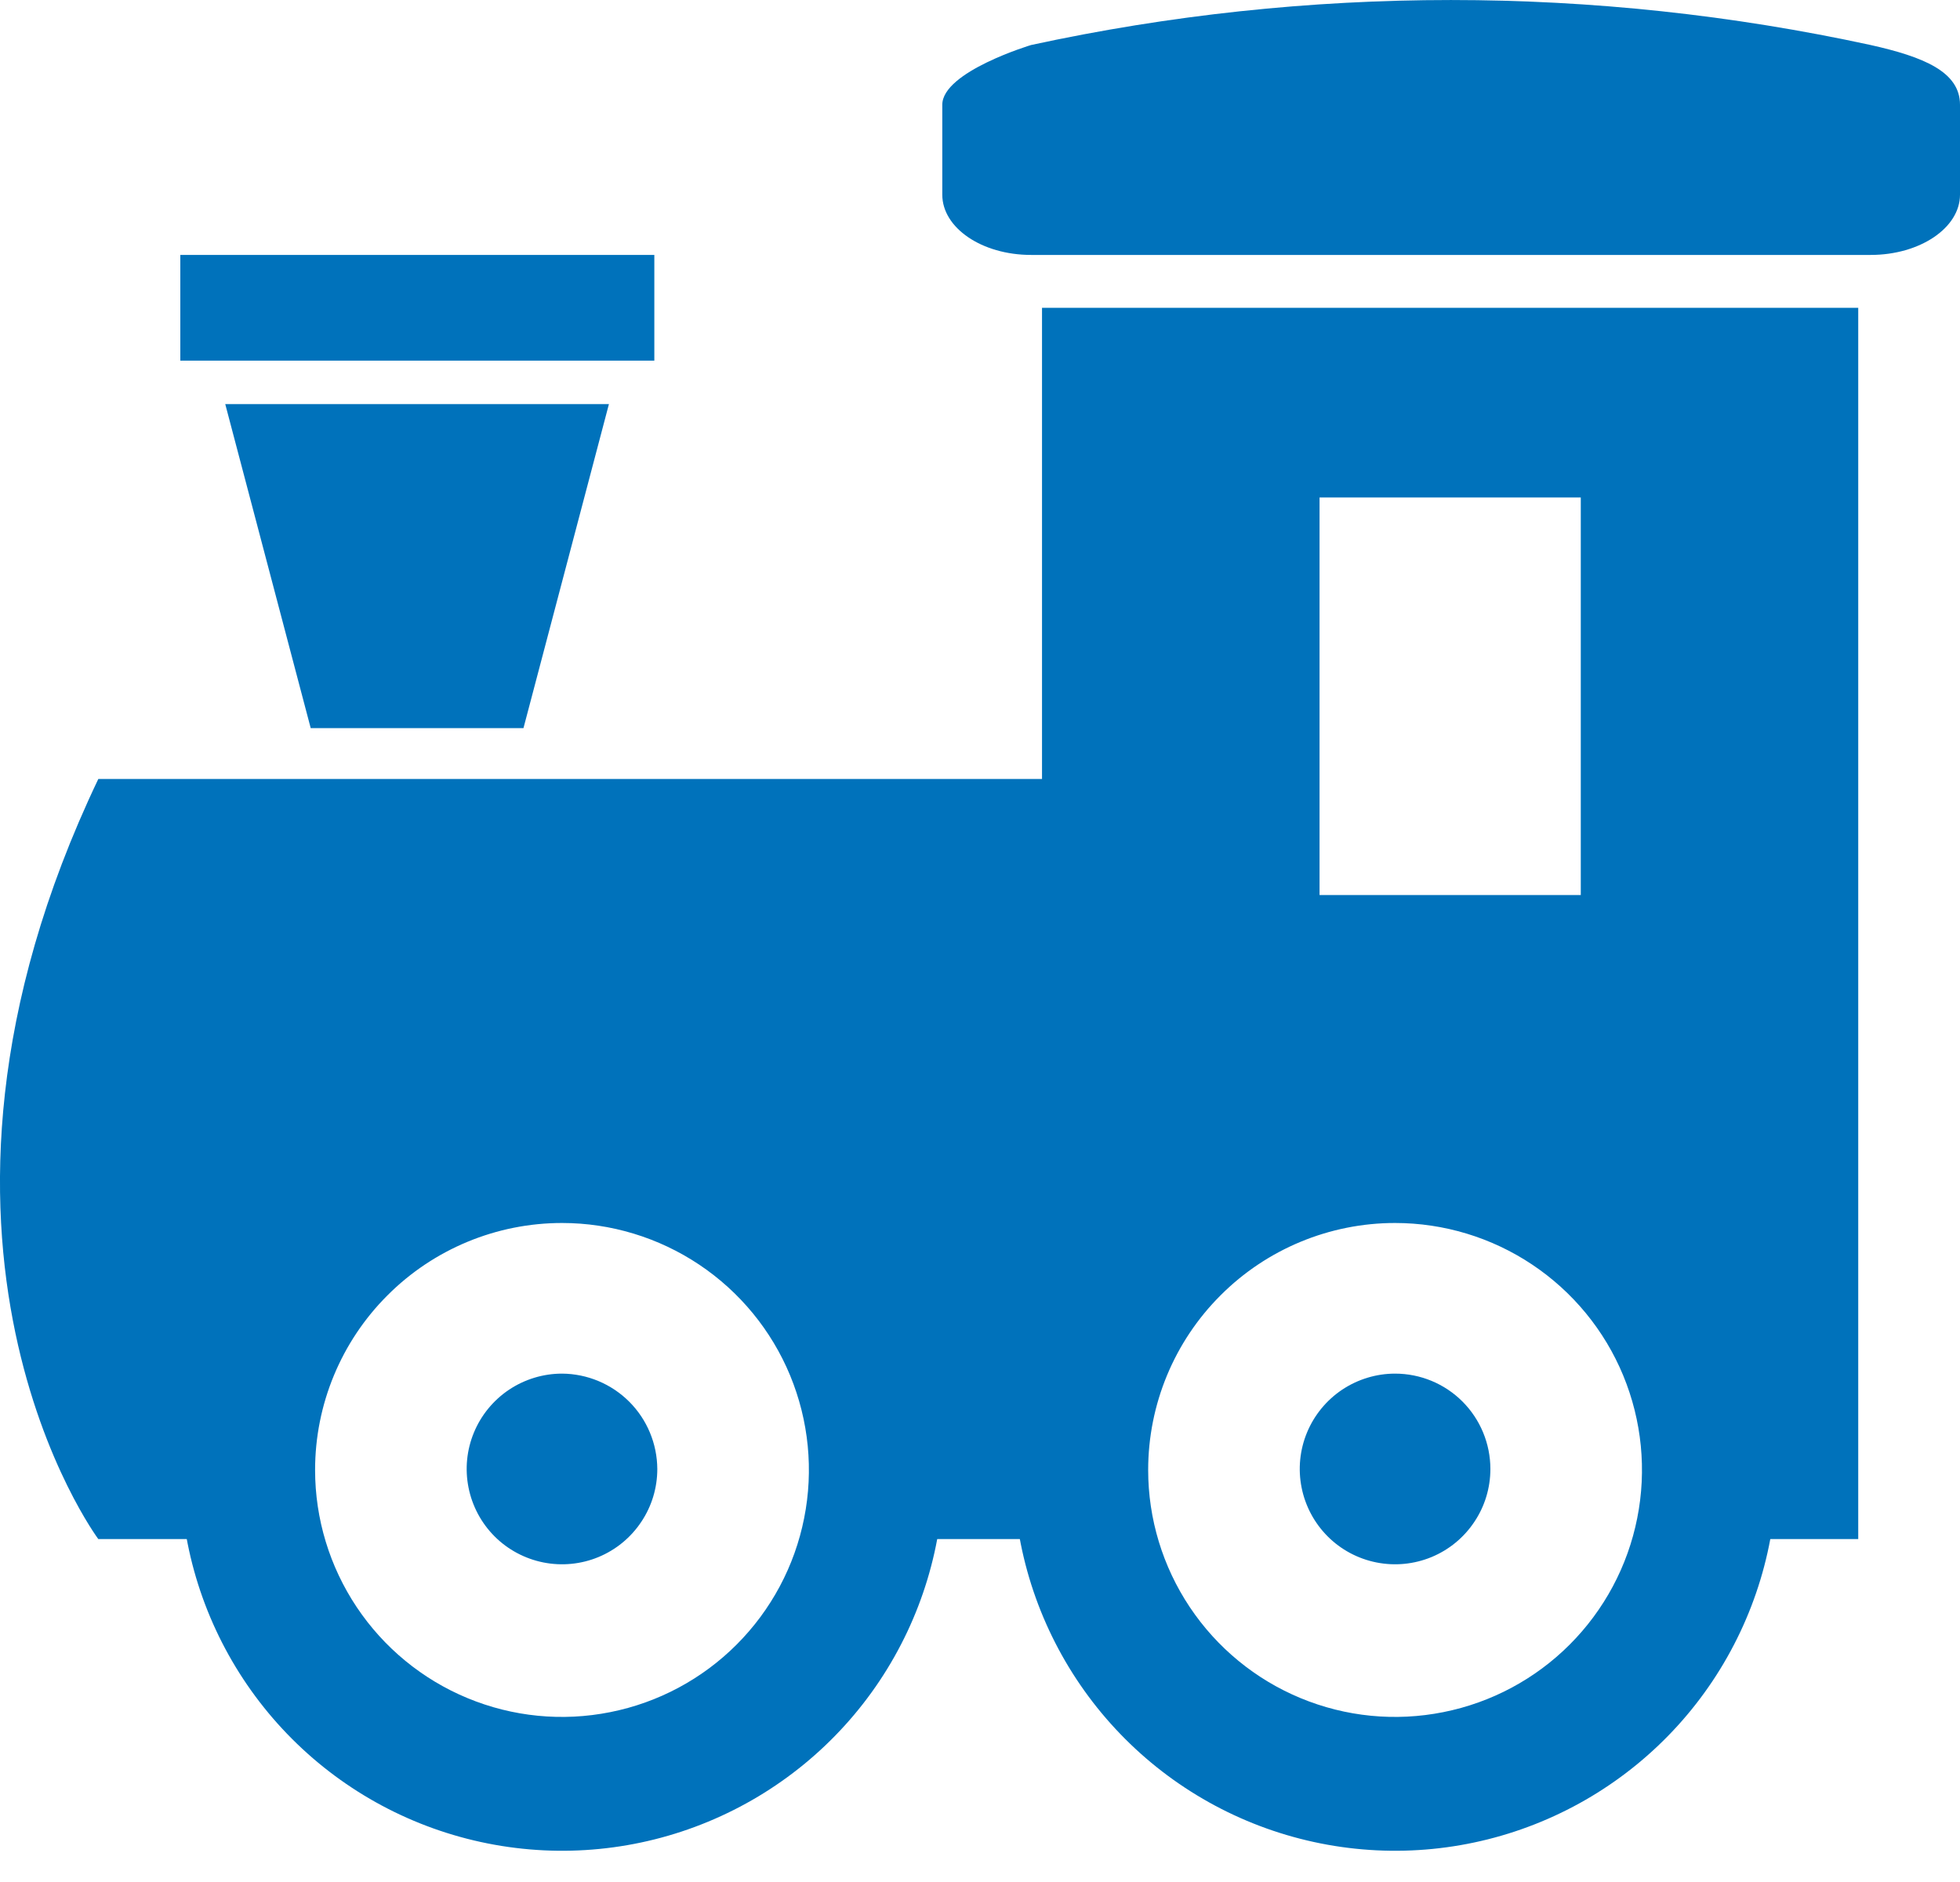
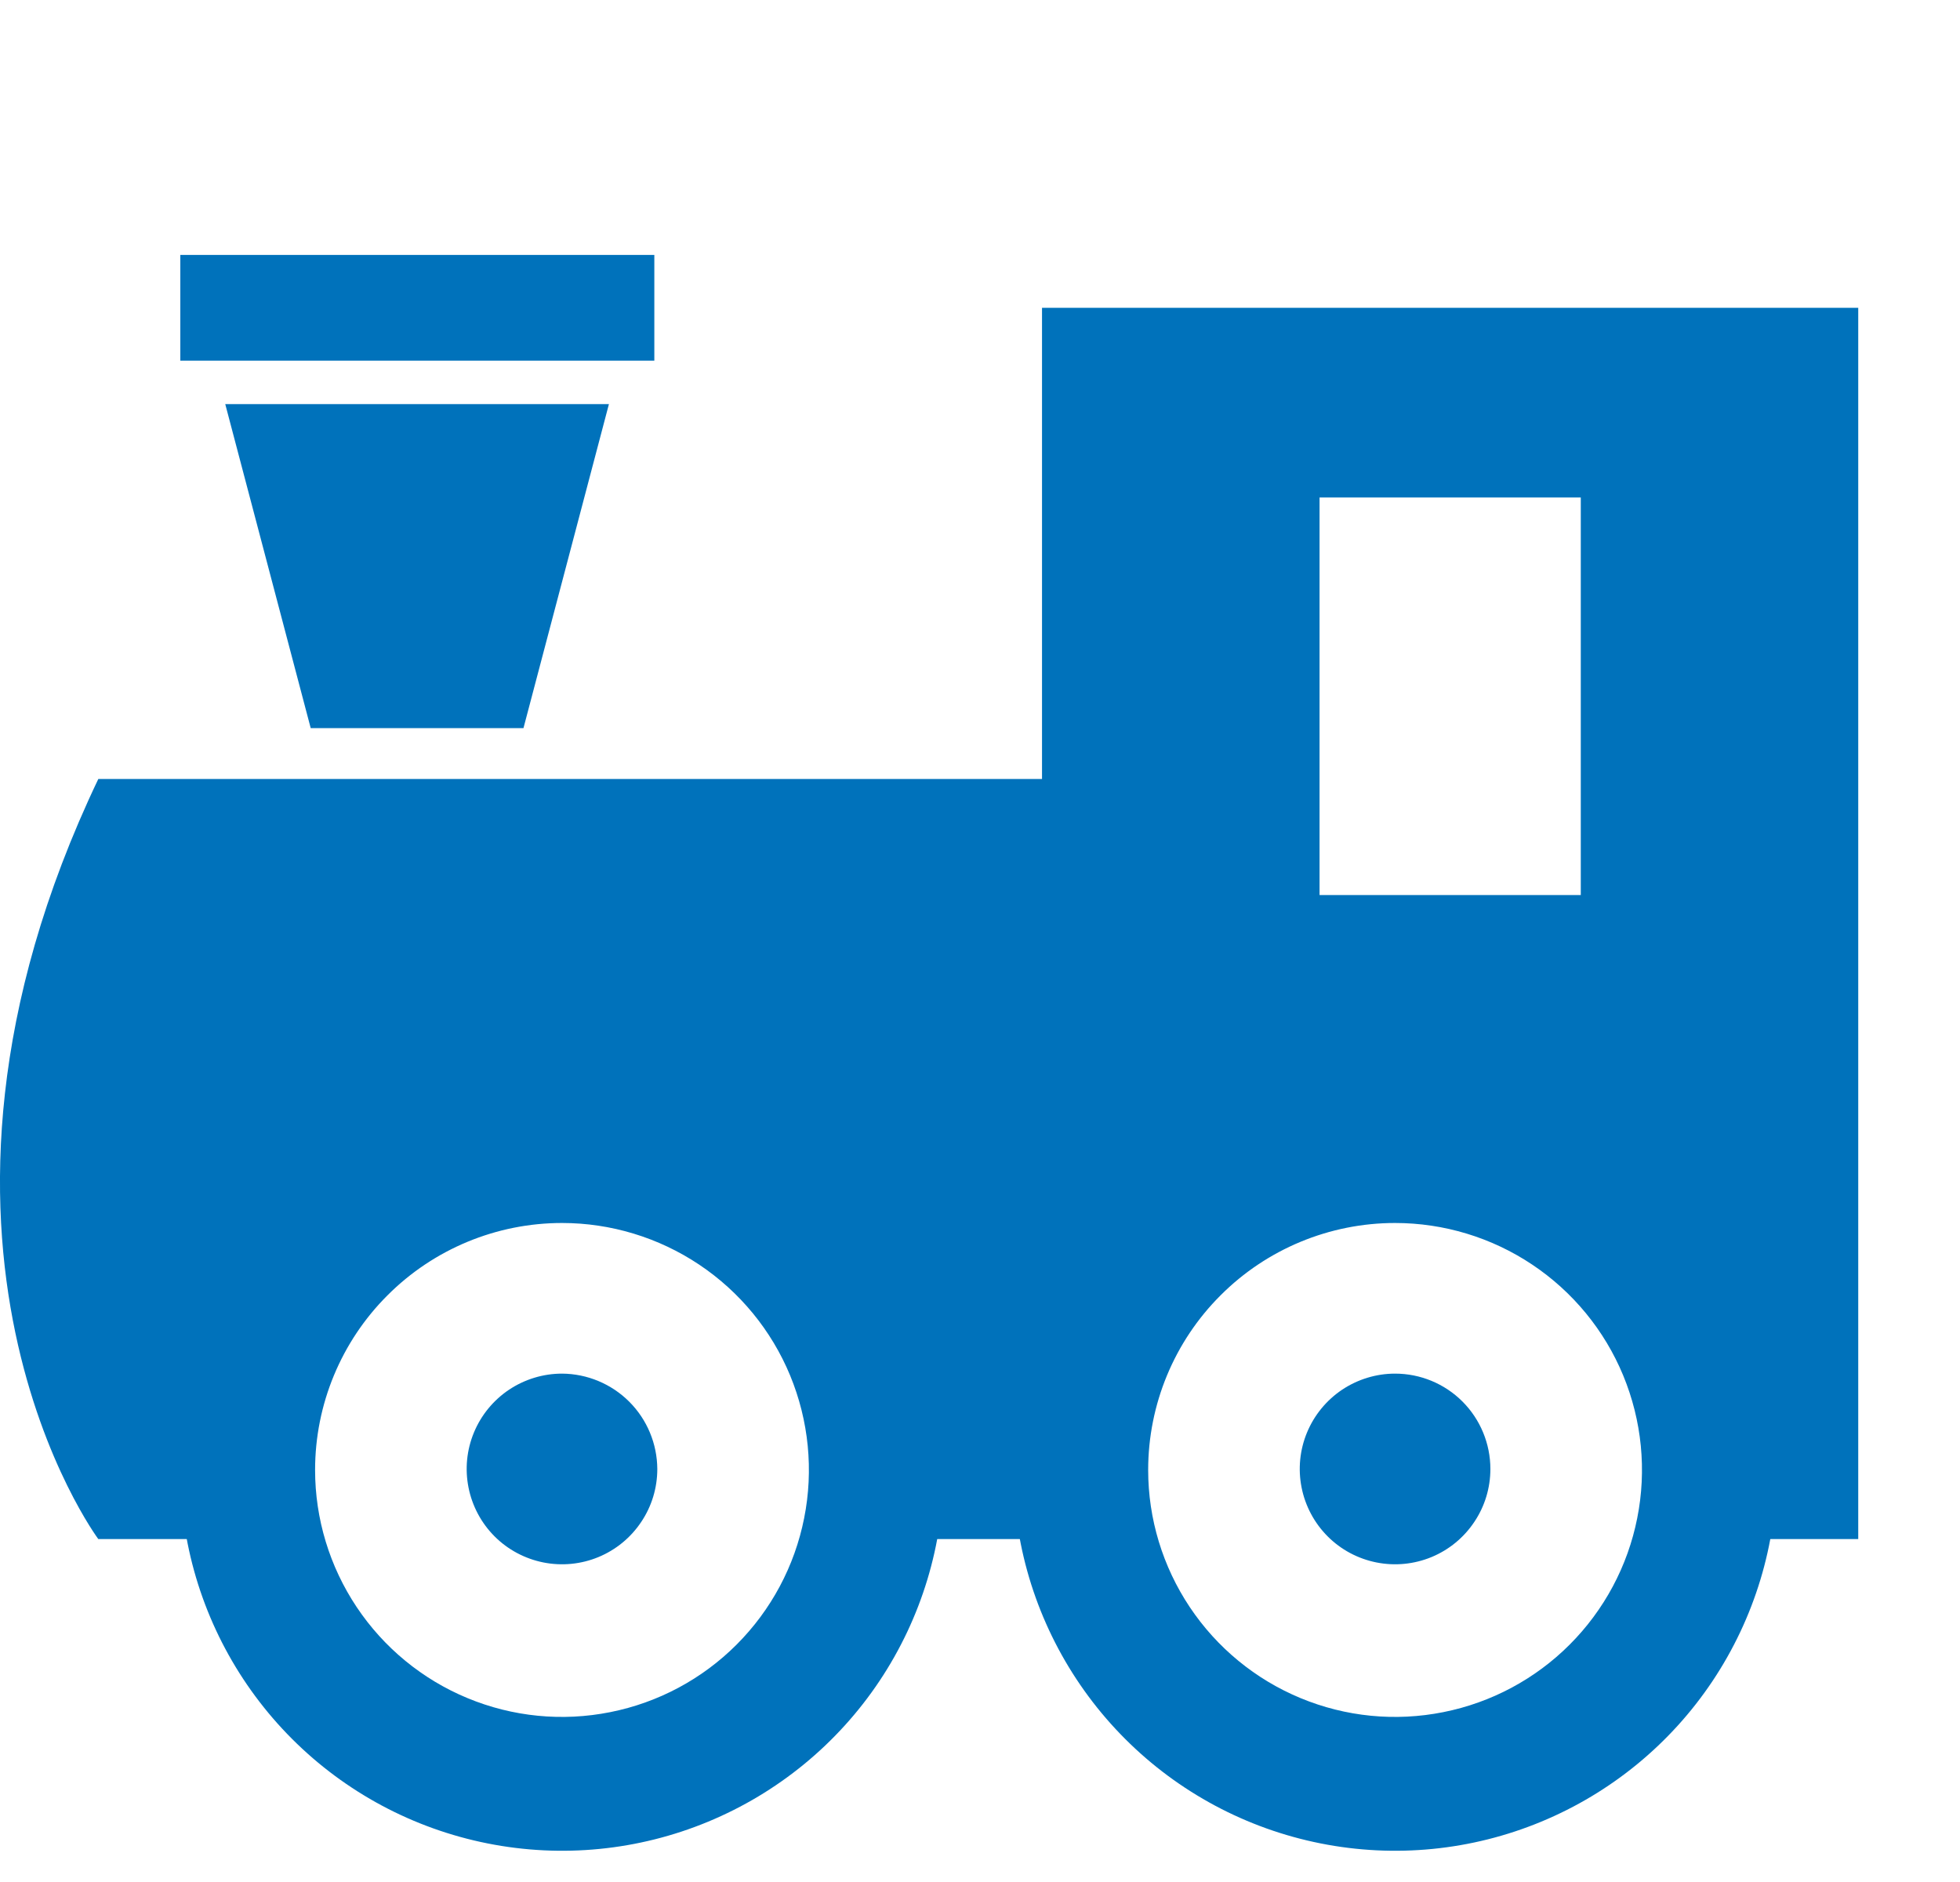
<svg xmlns="http://www.w3.org/2000/svg" width="25" height="24" viewBox="0 0 25 24" fill="none">
-   <path d="M25 2.483C25 2.905 24.49 3.251 23.86 3.251H13.152C12.522 3.251 12.019 2.905 12.019 2.483V1.336C12.019 0.914 13.152 0.574 13.152 0.574C16.68 -0.191 20.332 -0.191 23.86 0.574C24.534 0.725 25 0.914 25 1.336V2.457V2.483Z" fill="#0072BB" />
  <path d="M20.163 11.414H16.831V6.344H20.163V11.414ZM13.291 3.925V9.934H1.254C-1.568 15.842 1.254 19.627 1.254 19.627H3.27C3.201 19.334 3.167 19.034 3.169 18.733C3.169 17.672 3.59 16.655 4.34 15.905C5.09 15.155 6.108 14.733 7.169 14.733C8.229 14.733 9.247 15.155 9.997 15.905C10.747 16.655 11.168 17.672 11.168 18.733C11.167 19.034 11.133 19.334 11.067 19.627H13.896C13.827 19.334 13.793 19.034 13.795 18.733C13.795 17.672 14.216 16.655 14.966 15.905C15.716 15.155 16.734 14.733 17.794 14.733C18.855 14.733 19.872 15.155 20.622 15.905C21.373 16.655 21.794 17.672 21.794 18.733C21.796 19.034 21.762 19.334 21.693 19.627H23.702V3.925H13.291Z" fill="#0072BB" />
  <path d="M6.677 9.285H3.963L2.873 5.153H7.767L6.677 9.285Z" fill="#0072BB" />
  <path d="M2.3 4.599H8.346V3.251H2.3V4.599Z" fill="#0072BB" />
  <path d="M7.169 13.864C6.206 13.864 5.264 14.15 4.464 14.685C3.663 15.22 3.039 15.98 2.67 16.87C2.302 17.759 2.205 18.738 2.393 19.683C2.581 20.627 3.045 21.495 3.726 22.176C4.407 22.857 5.274 23.32 6.219 23.508C7.163 23.696 8.142 23.6 9.032 23.231C9.921 22.863 10.682 22.239 11.217 21.438C11.752 20.637 12.037 19.696 12.037 18.733C12.037 17.442 11.524 16.203 10.611 15.29C9.698 14.377 8.46 13.864 7.169 13.864ZM7.169 15.596C7.791 15.596 8.4 15.781 8.918 16.127C9.436 16.473 9.84 16.965 10.078 17.54C10.316 18.116 10.379 18.749 10.257 19.36C10.136 19.971 9.836 20.532 9.395 20.973C8.955 21.413 8.394 21.713 7.783 21.834C7.172 21.956 6.539 21.894 5.963 21.655C5.388 21.417 4.896 21.013 4.55 20.495C4.204 19.977 4.019 19.369 4.019 18.746C4.019 17.91 4.351 17.109 4.942 16.519C5.532 15.928 6.333 15.596 7.169 15.596Z" fill="#0072BB" />
  <path d="M8.384 18.733C8.384 18.974 8.313 19.209 8.179 19.408C8.046 19.608 7.856 19.764 7.634 19.856C7.412 19.948 7.167 19.972 6.931 19.925C6.696 19.878 6.479 19.763 6.309 19.593C6.139 19.423 6.023 19.206 5.976 18.97C5.929 18.734 5.953 18.49 6.045 18.268C6.137 18.046 6.293 17.856 6.493 17.722C6.693 17.589 6.928 17.517 7.169 17.517C7.49 17.519 7.799 17.648 8.026 17.875C8.254 18.103 8.382 18.411 8.384 18.733Z" fill="#0072BB" />
  <path d="M17.794 13.864C16.831 13.864 15.89 14.15 15.089 14.685C14.289 15.22 13.665 15.98 13.296 16.87C12.928 17.759 12.831 18.738 13.019 19.683C13.207 20.627 13.671 21.495 14.352 22.176C15.033 22.857 15.9 23.32 16.845 23.508C17.789 23.696 18.768 23.6 19.658 23.231C20.547 22.863 21.308 22.239 21.843 21.438C22.378 20.637 22.663 19.696 22.663 18.733C22.663 17.442 22.15 16.203 21.237 15.29C20.324 14.377 19.086 13.864 17.794 13.864ZM17.794 15.596C18.417 15.596 19.026 15.781 19.544 16.127C20.062 16.473 20.466 16.965 20.704 17.54C20.942 18.116 21.005 18.749 20.883 19.36C20.762 19.971 20.462 20.532 20.021 20.973C19.581 21.413 19.02 21.713 18.409 21.834C17.798 21.956 17.165 21.894 16.589 21.655C16.014 21.417 15.522 21.013 15.176 20.495C14.83 19.977 14.645 19.369 14.645 18.746C14.645 17.91 14.977 17.109 15.568 16.519C16.158 15.928 16.959 15.596 17.794 15.596Z" fill="#0072BB" />
  <path d="M19.01 18.733C19.01 18.974 18.939 19.209 18.805 19.408C18.672 19.608 18.482 19.764 18.26 19.856C18.037 19.948 17.793 19.972 17.557 19.925C17.321 19.878 17.105 19.763 16.935 19.593C16.765 19.423 16.649 19.206 16.602 18.97C16.555 18.734 16.579 18.49 16.671 18.268C16.763 18.046 16.919 17.856 17.119 17.722C17.319 17.589 17.554 17.517 17.794 17.517C18.117 17.517 18.426 17.645 18.654 17.873C18.882 18.101 19.01 18.411 19.01 18.733Z" fill="#0072BB" />
</svg>